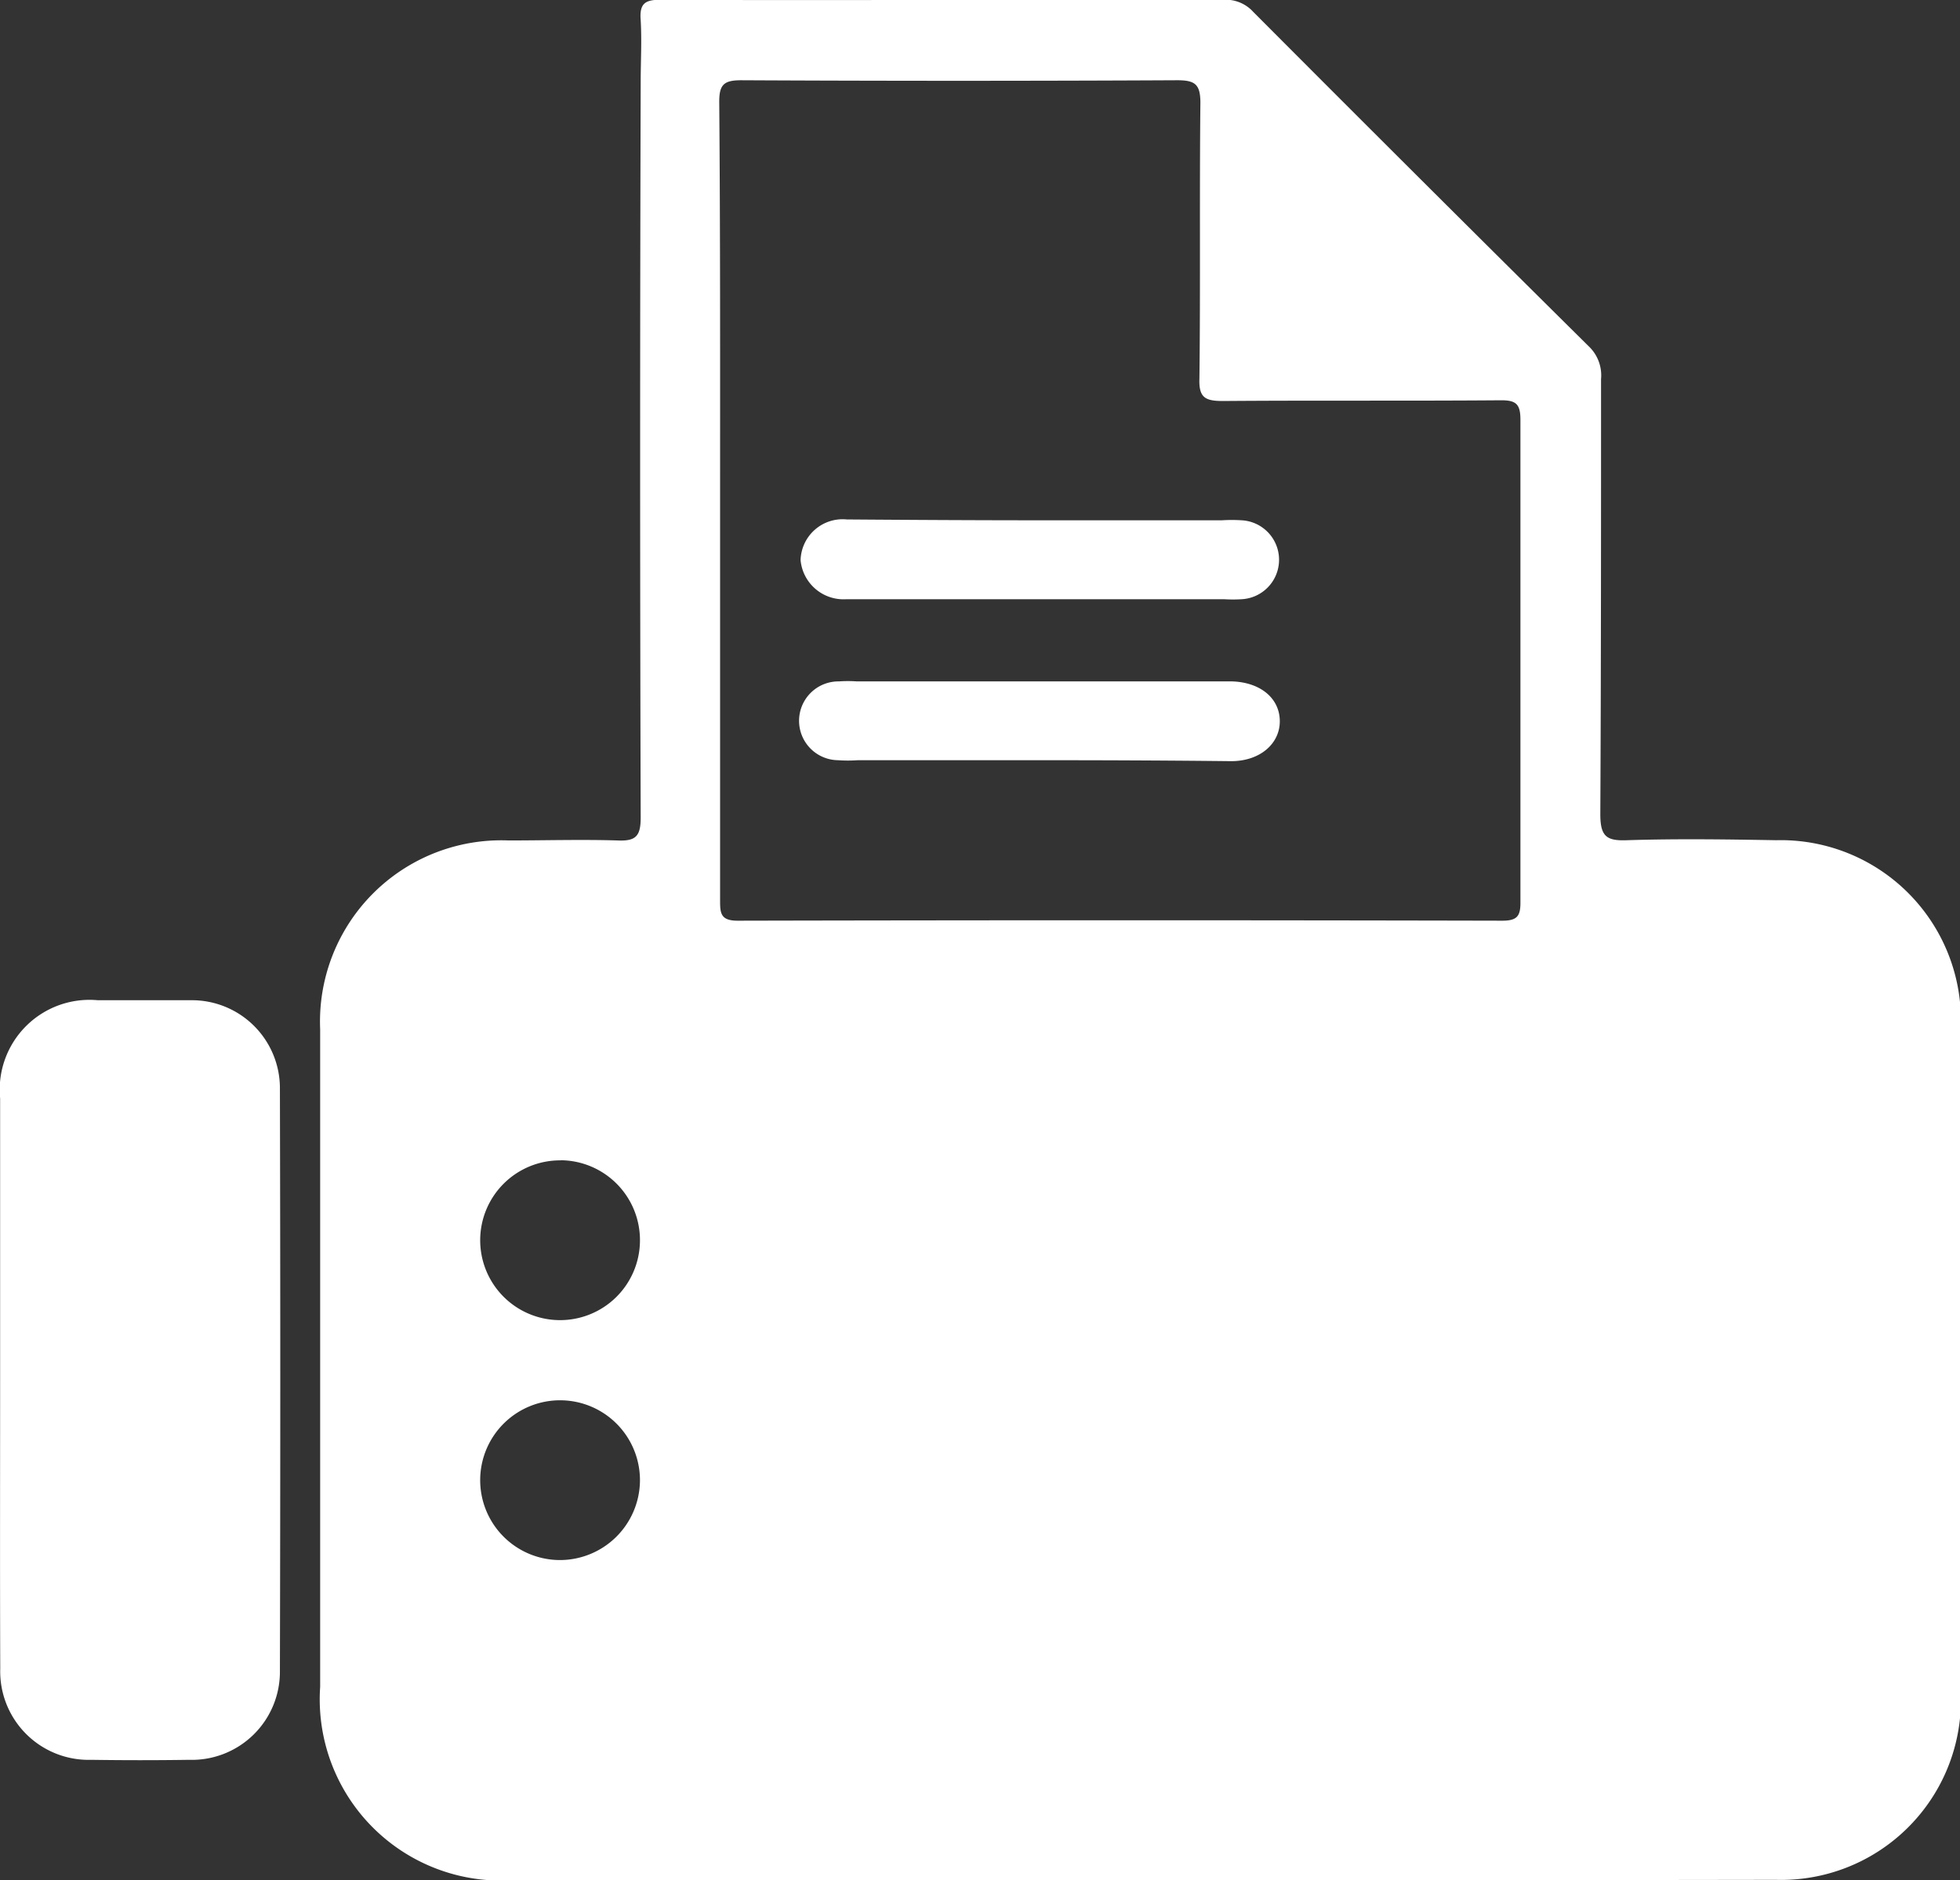
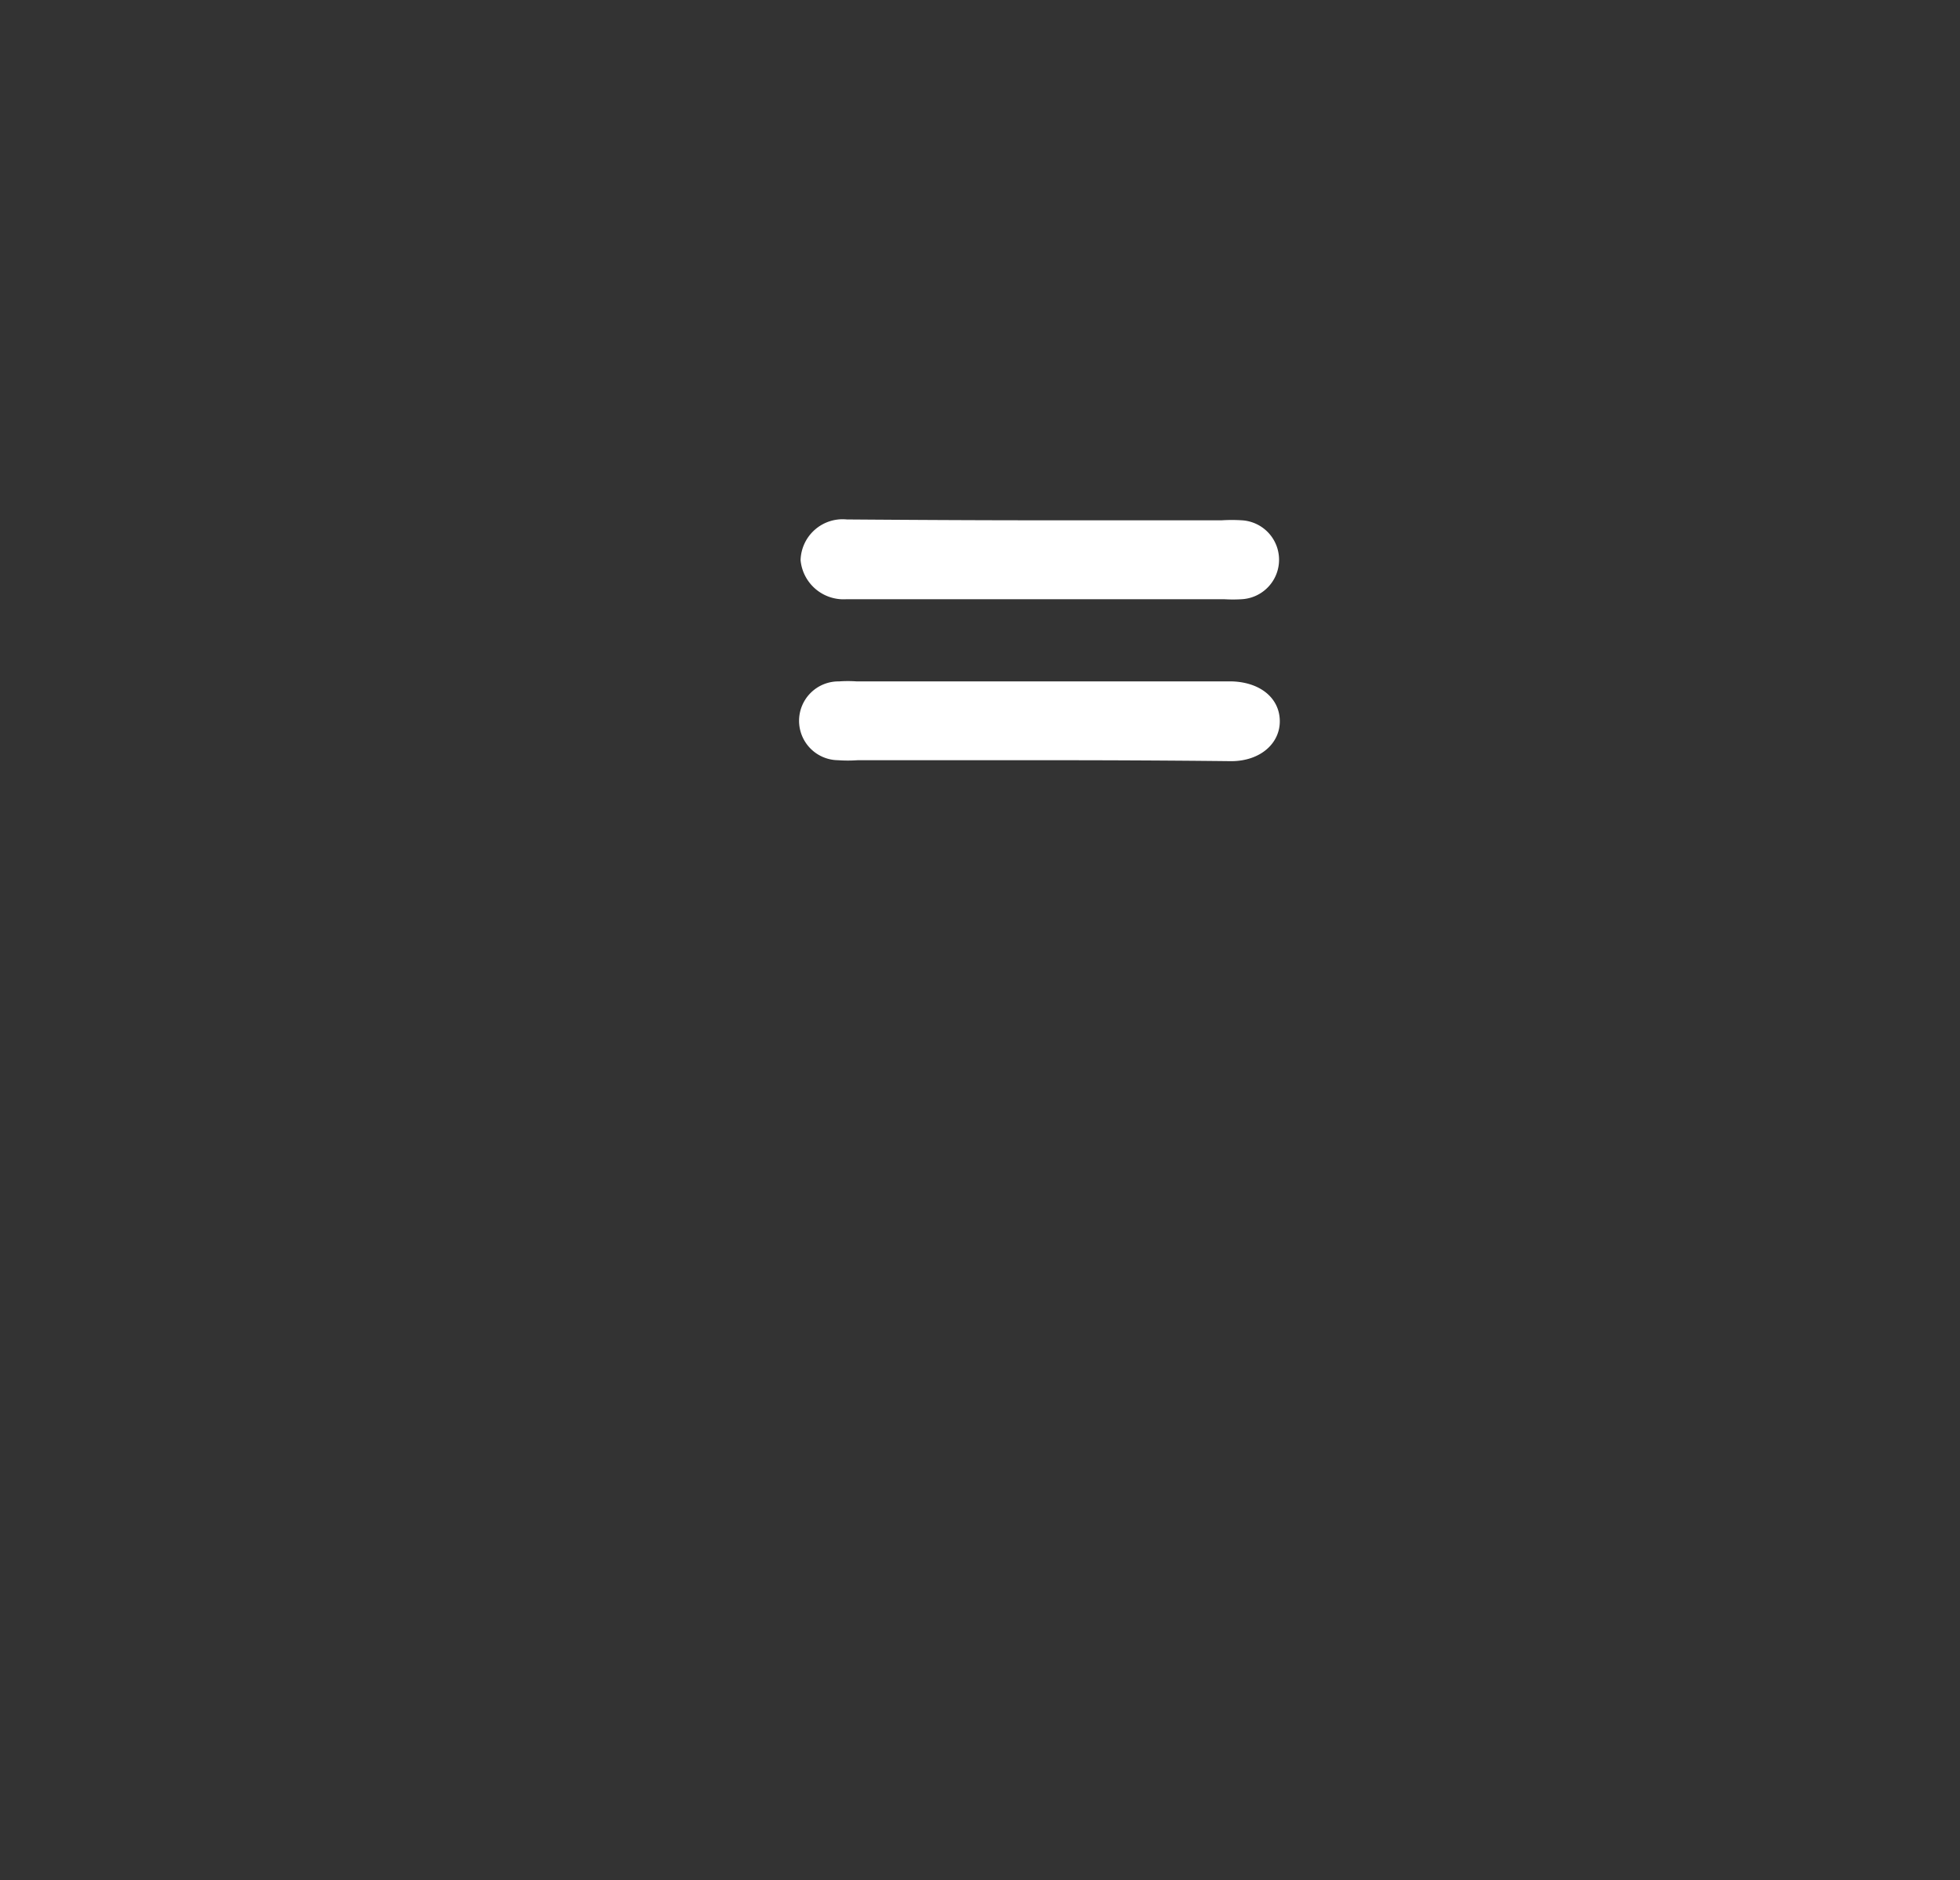
<svg xmlns="http://www.w3.org/2000/svg" width="16.217" height="15.558" viewBox="0 0 16.217 15.558">
  <rect x="0" y="0" width="16.217" height="15.558" fill="#333333" stroke="none" />
  <g id="hTPOtP" transform="translate(-1193.133 -13859.643)">
    <g id="Group_344" data-name="Group 344">
-       <path id="Path_13400" data-name="Path 13400" d="M1202.559,13875.2h-5.183a1.5,1.5,0,0,1-1.594-1.6q0-2.72,0-5.44a1.5,1.5,0,0,1,1.559-1.563c.3,0,.6-.009.9,0,.152.007.193-.034.193-.189q-.009-3.042,0-6.084c0-.171.01-.344,0-.515-.012-.146.045-.169.175-.168,1.152.006,2.3,0,3.456,0,.4,0,.8,0,1.195,0a.307.307,0,0,1,.242.1q1.387,1.392,2.785,2.776a.331.331,0,0,1,.093.263c0,1.2,0,2.4-.006,3.6,0,.185.052.222.223.215.411-.013.821-.007,1.232,0a1.491,1.491,0,0,1,1.528,1.537q0,2.766,0,5.532a1.488,1.488,0,0,1-1.532,1.533C1206.064,13875.2,1204.312,13875.2,1202.559,13875.2Zm-3.468-11.423q0,1.654,0,3.309c0,.11,0,.176.149.175q3.162-.007,6.323,0c.125,0,.151-.04.15-.155q0-1.994,0-3.988c0-.129-.033-.164-.162-.163-.766.006-1.532,0-2.3.006-.148,0-.2-.029-.194-.187.009-.761,0-1.521.008-2.28,0-.158-.047-.188-.2-.187q-1.8.009-3.6,0c-.145,0-.182.038-.181.183C1199.093,13861.582,1199.091,13862.679,1199.091,13863.776Zm-1.318,5.467a.661.661,0,1,0,.655.672A.661.661,0,0,0,1197.773,13869.243Zm.655,2.654a.661.661,0,1,0-.673.653A.663.663,0,0,0,1198.428,13871.9Z" fill="#fff" />
-       <path id="Path_13401" data-name="Path 13401" d="M1193.134,13871.063q0-1.166,0-2.332a.743.743,0,0,1,.808-.812c.257,0,.514,0,.771,0a.728.728,0,0,1,.736.735q.006,2.405,0,4.812a.729.729,0,0,1-.752.738q-.4.006-.808,0a.732.732,0,0,1-.754-.754C1193.132,13872.655,1193.134,13871.859,1193.134,13871.063Z" fill="#fff" />
      <path id="Path_13402" data-name="Path 13402" d="M1201.753,13863.948h1.489a1.326,1.326,0,0,1,.165,0,.327.327,0,0,1,0,.653,1.21,1.21,0,0,1-.146,0h-3.125a.357.357,0,0,1-.379-.323.348.348,0,0,1,.382-.337C1200.675,13863.945,1201.214,13863.948,1201.753,13863.948Z" fill="#fff" />
      <path id="Path_13403" data-name="Path 13403" d="M1201.72,13865.933h-1.489a1.159,1.159,0,0,1-.165,0,.326.326,0,0,1,.009-.652,1.053,1.053,0,0,1,.147,0h3.106c.233.008.391.138.394.325s-.16.334-.4.335C1202.786,13865.935,1202.253,13865.933,1201.72,13865.933Z" fill="#fff" />
    </g>
  </g>
</svg>